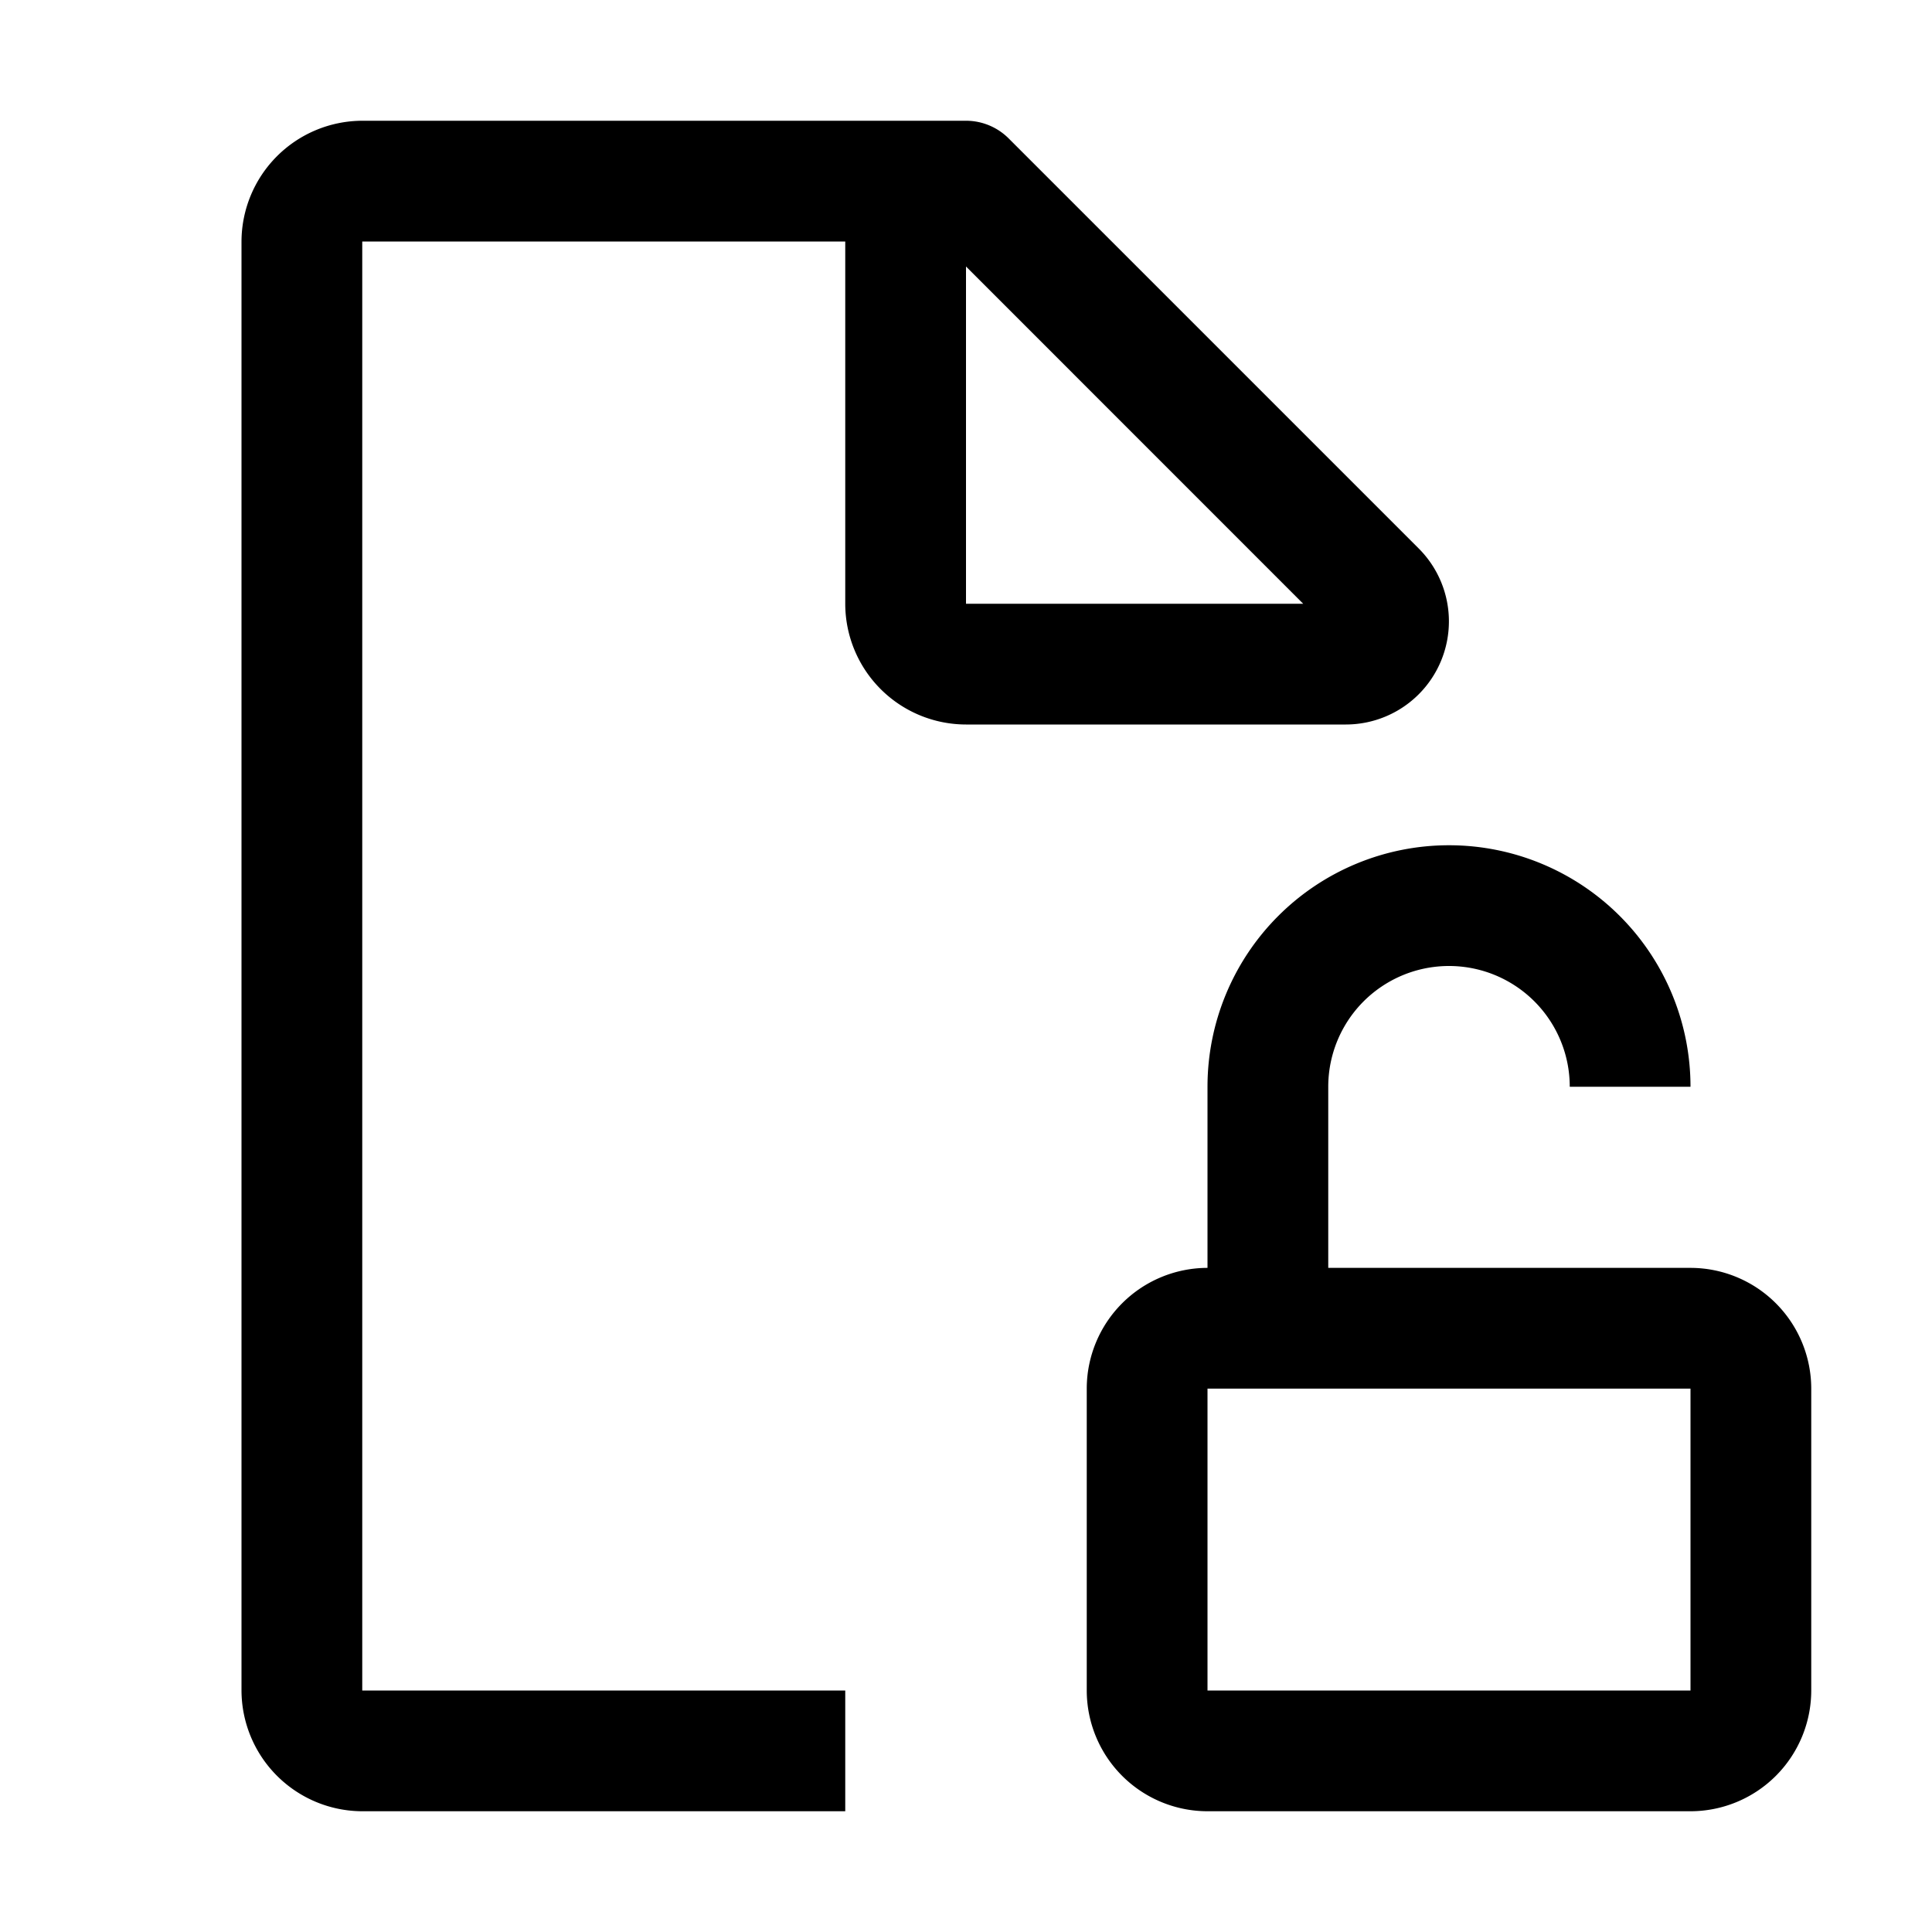
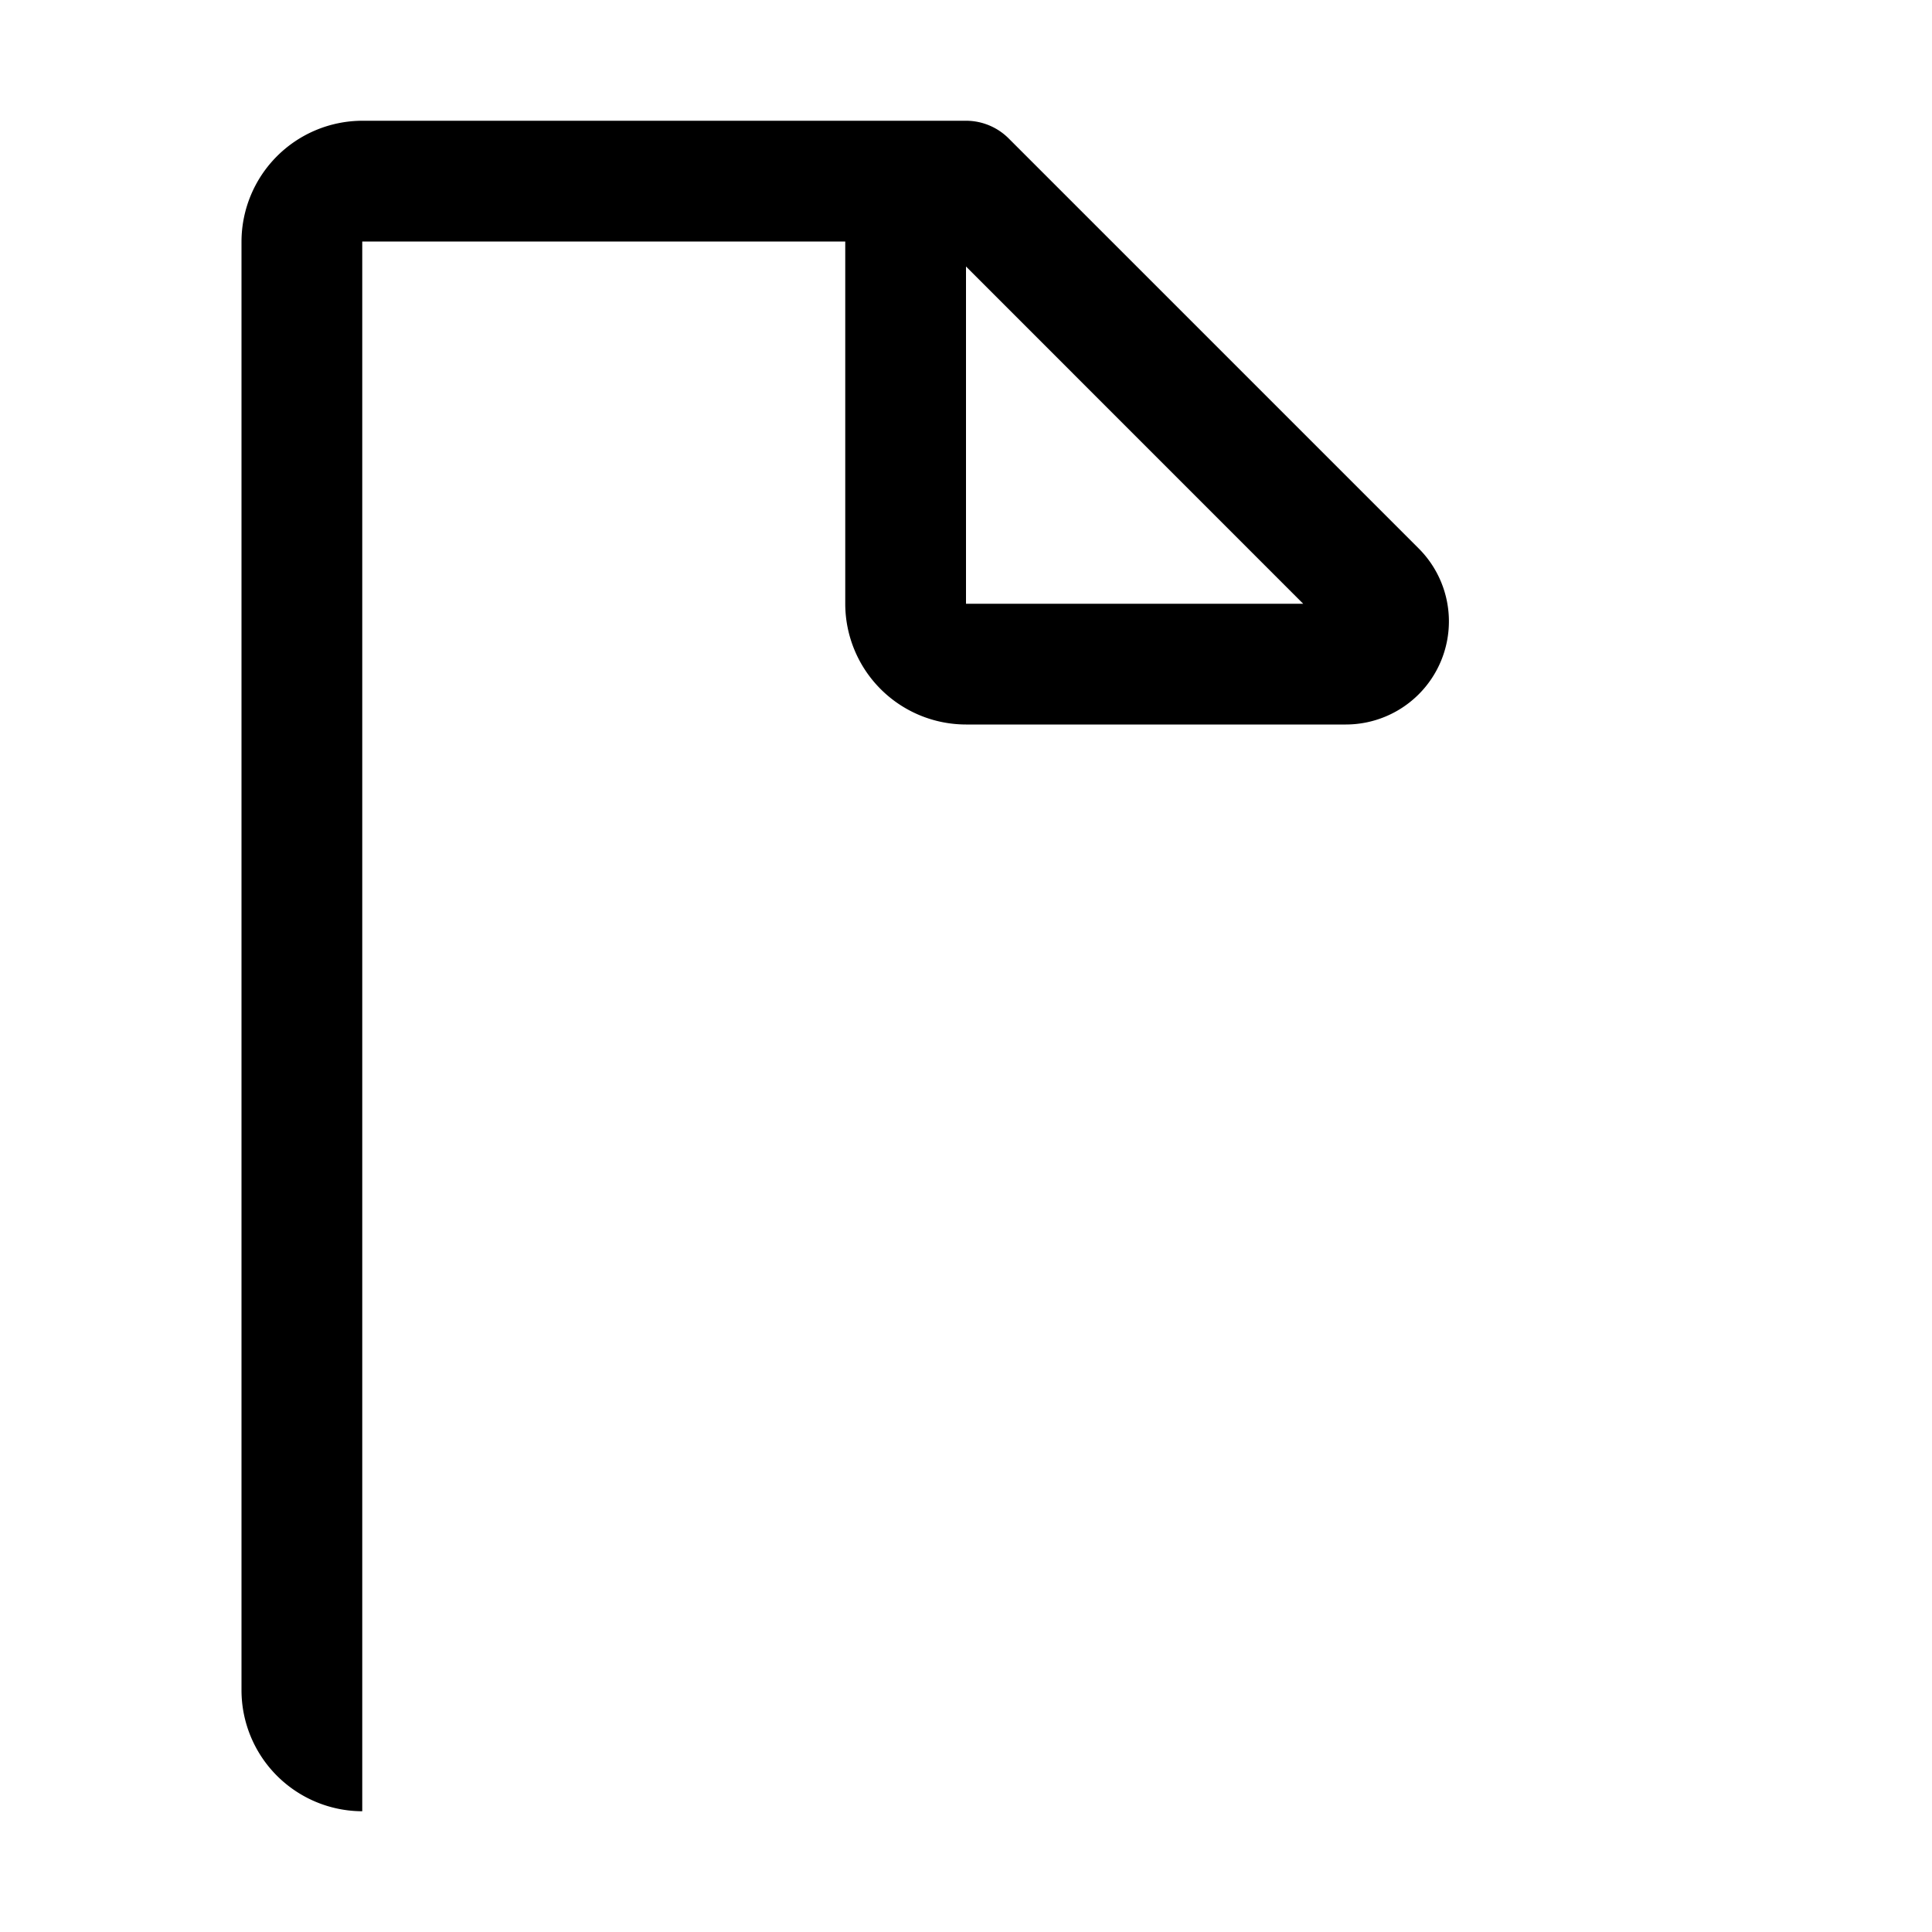
<svg xmlns="http://www.w3.org/2000/svg" aria-hidden="true" role="img" class="iconify iconify--carbon" width="100%" height="100%" preserveAspectRatio="xMidYMid meet" viewBox="0 0 32 32">
-   <path fill="currentColor" d="m23.499 9.085l-6.792-6.792A1 1 0 0 0 16 2H6a2.006 2.006 0 0 0-2 2v24a2.006 2.006 0 0 0 2 2h8v-2H6V4h8v6a2.002 2.002 0 0 0 2 2h6.292a1.708 1.708 0 0 0 1.207-2.915ZM16 10V4.414L21.585 10Z" />
-   <path fill="currentColor" d="M28 21h-6v-3a2 2 0 0 1 4 0h2a4 4 0 0 0-8 0v3a2.002 2.002 0 0 0-2 2v5a2.002 2.002 0 0 0 2 2h8a2.002 2.002 0 0 0 2-2v-5a2.002 2.002 0 0 0-2-2Zm-8 7v-5h8v5Z" />
+   <path fill="currentColor" d="m23.499 9.085l-6.792-6.792A1 1 0 0 0 16 2H6a2.006 2.006 0 0 0-2 2v24a2.006 2.006 0 0 0 2 2v-2H6V4h8v6a2.002 2.002 0 0 0 2 2h6.292a1.708 1.708 0 0 0 1.207-2.915ZM16 10V4.414L21.585 10Z" />
</svg>